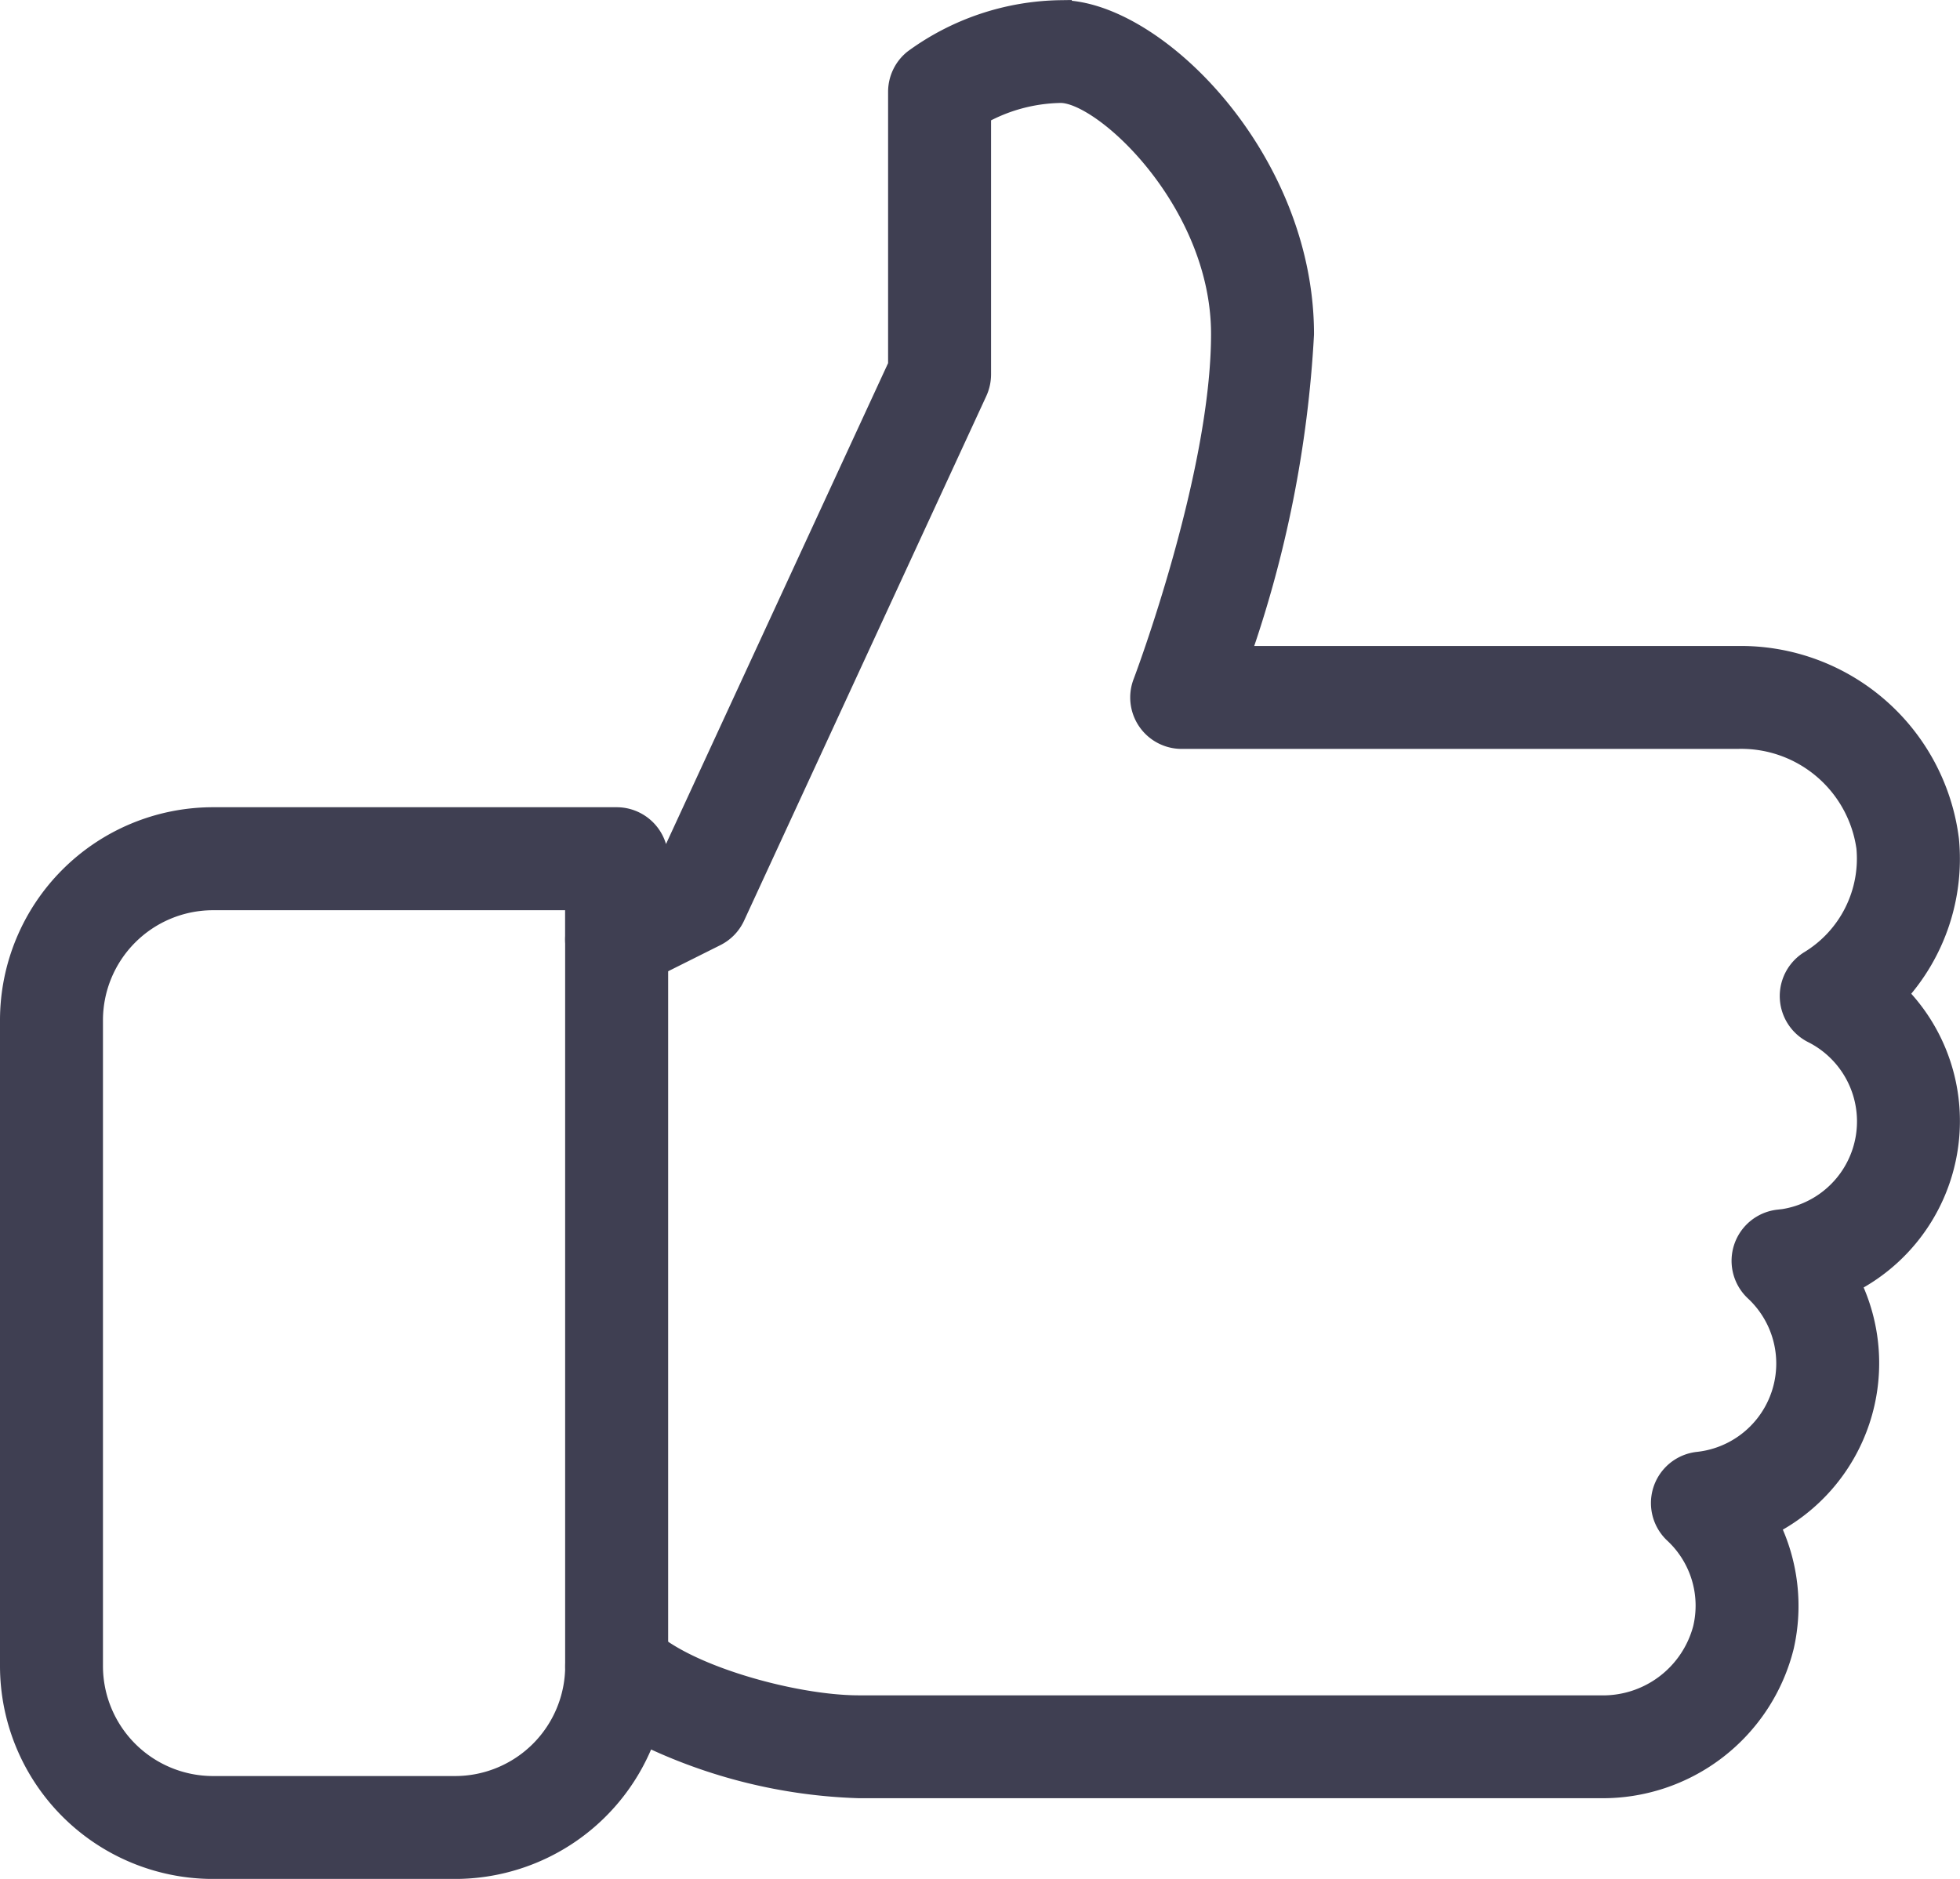
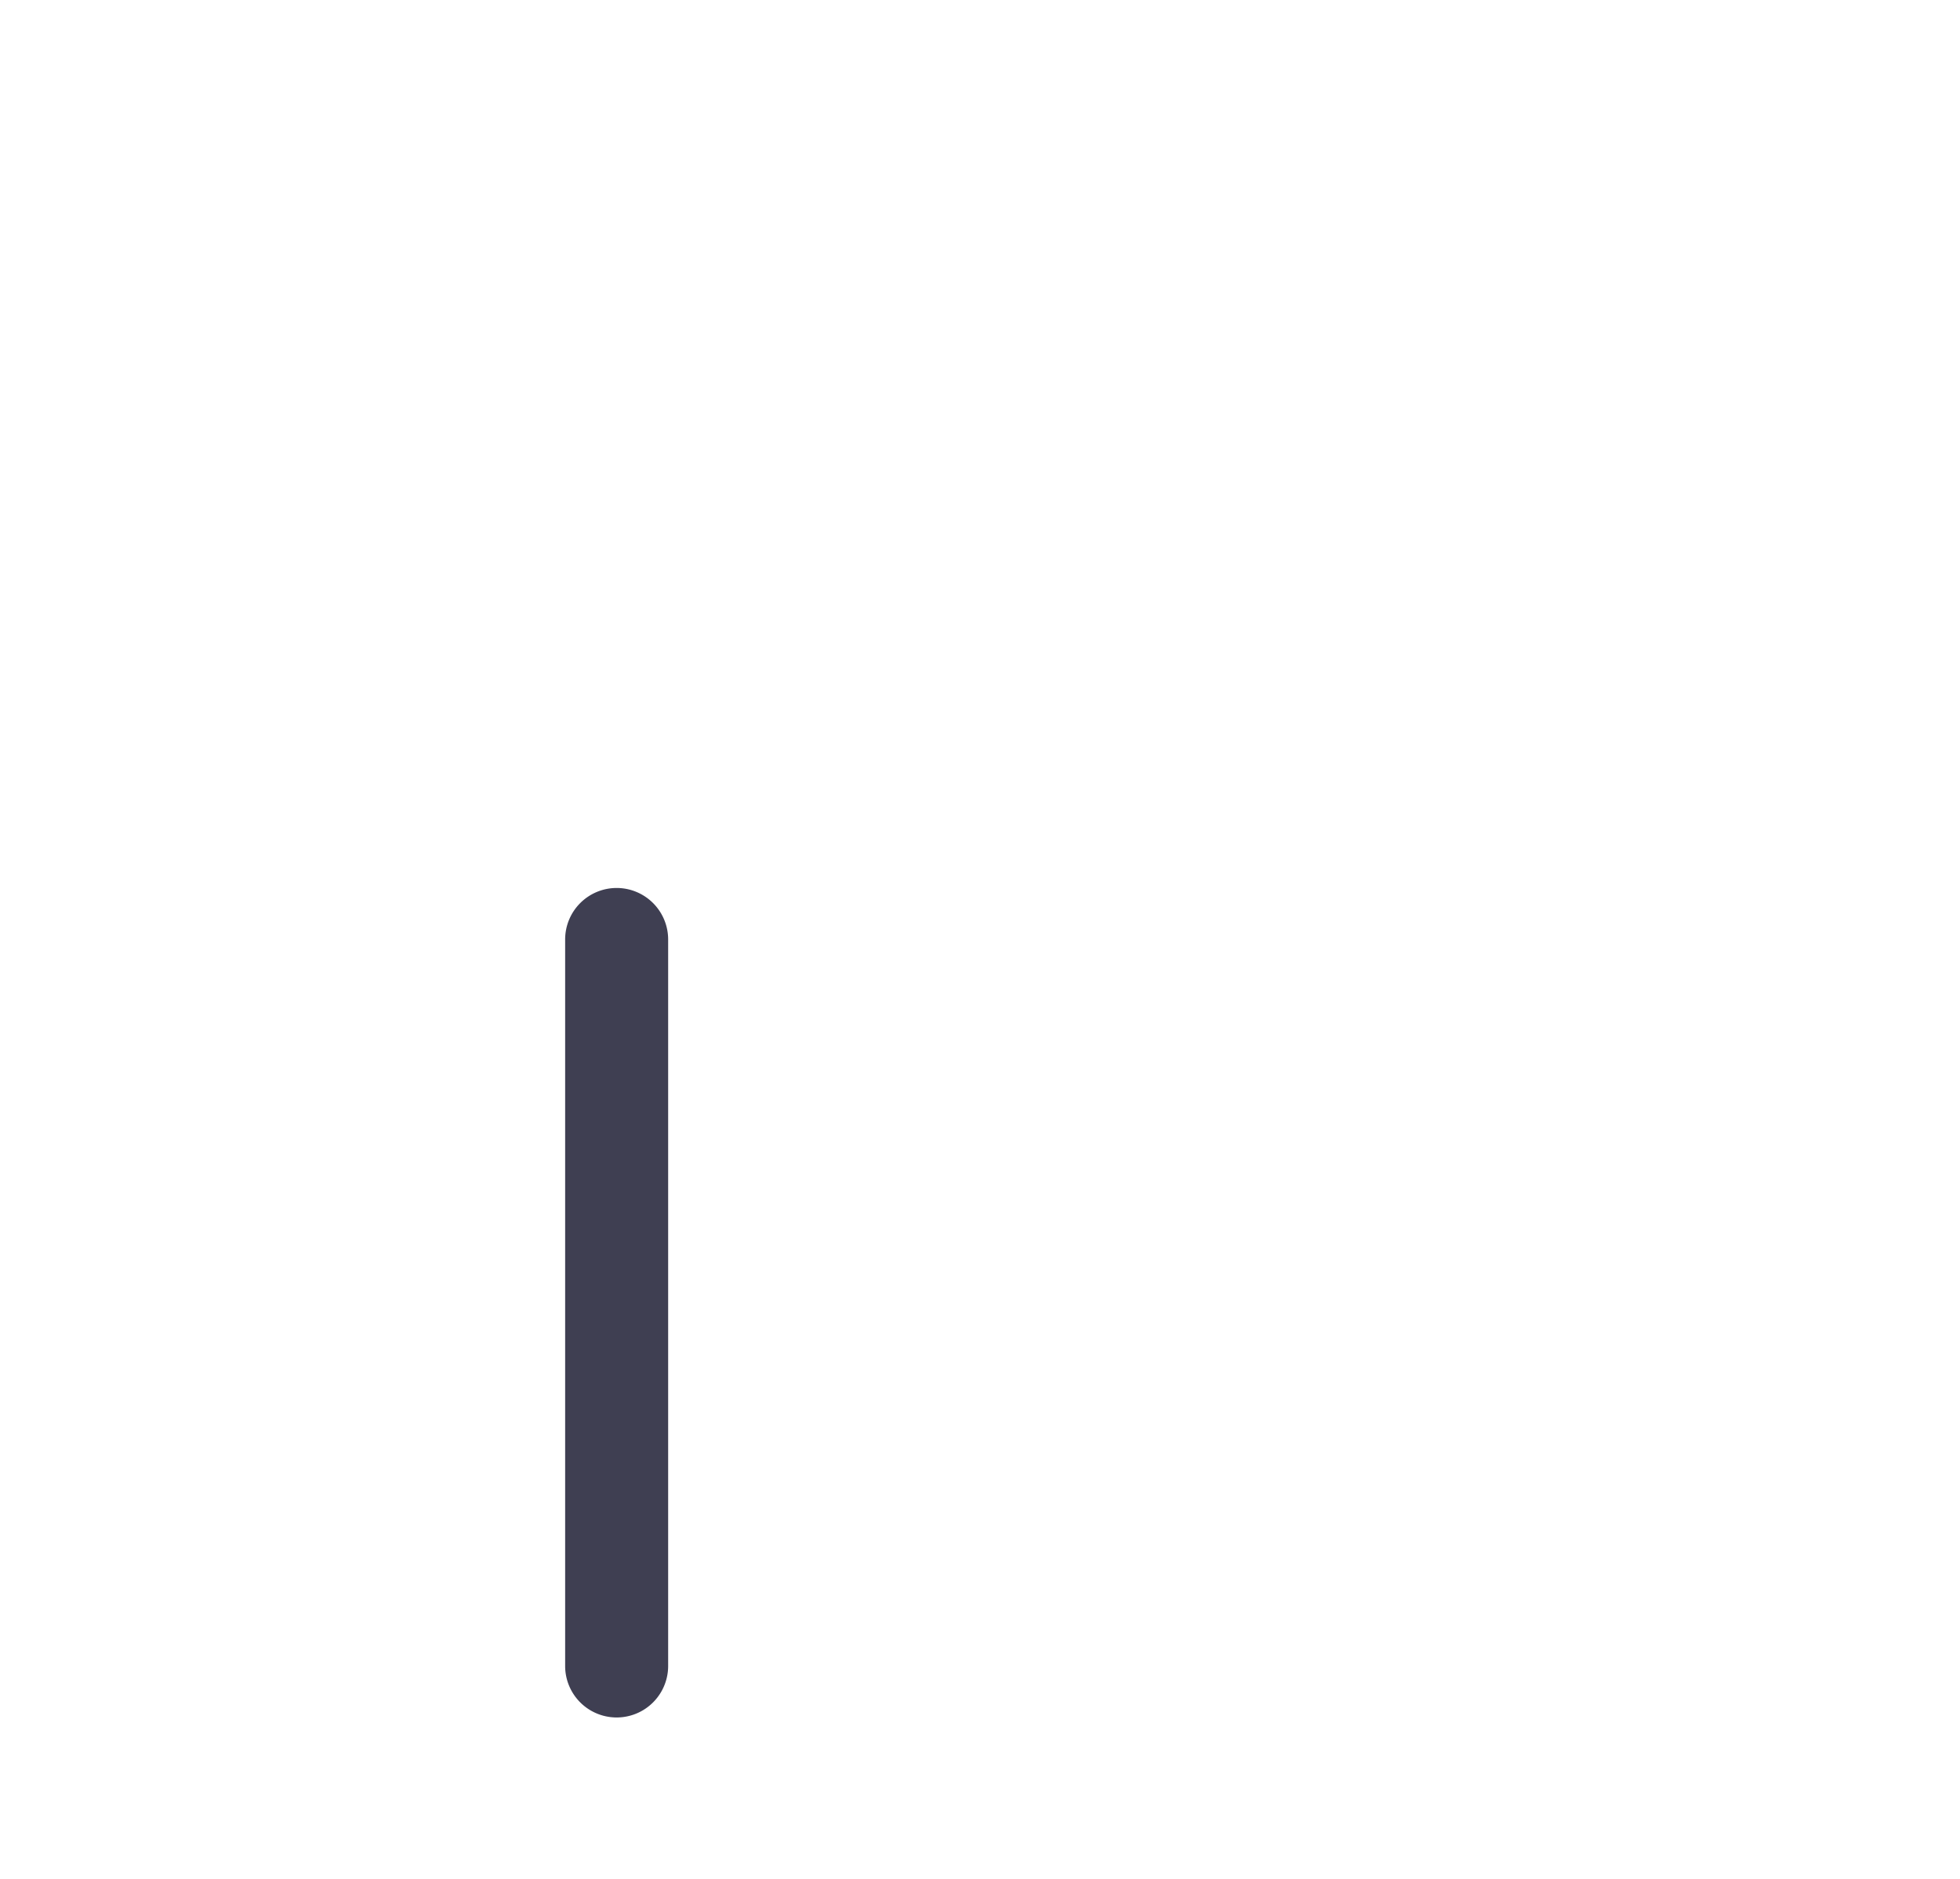
<svg xmlns="http://www.w3.org/2000/svg" width="44.049" height="42.232" viewBox="0 0 44.049 42.232">
  <g id="Component_16_1" data-name="Component 16 – 1" transform="translate(0.25 0.25)">
    <g id="Group_78" data-name="Group 78">
      <g id="Group_77" data-name="Group 77" transform="translate(0 0)">
-         <path id="Path_119" data-name="Path 119" d="M43.547,35.616a4.031,4.031,0,0,0-1.181-2.856A4.5,4.5,0,0,0,43.527,29.3a4.69,4.69,0,0,0-4.732-4.113H27.587a26.088,26.088,0,0,0,1.444-7.258c0-3.936-3.344-7.258-5.443-7.258A5.7,5.7,0,0,0,20.3,11.772a.908.908,0,0,0-.341.709v6.153l-5.227,11.32-.216.111v-.347a.908.908,0,0,0-.907-.907H4.536A4.54,4.54,0,0,0,0,33.348V47.863A4.54,4.54,0,0,0,4.536,52.4H9.979a4.546,4.546,0,0,0,4.269-3,11.828,11.828,0,0,0,4.8,1.185H35.707a4.174,4.174,0,0,0,4.112-3.168,4.1,4.1,0,0,0-.327-2.727,4.067,4.067,0,0,0,1.816-5.443A4.066,4.066,0,0,0,43.547,35.616ZM39.72,37.855a.907.907,0,0,0-.519,1.562A2.248,2.248,0,0,1,37.908,43.3a.907.907,0,0,0-.519,1.562,2.244,2.244,0,0,1,.657,2.165,2.348,2.348,0,0,1-2.339,1.746H19.052c-1.473,0-3.945-.691-4.8-1.55a.908.908,0,0,0-1.55.642,2.725,2.725,0,0,1-2.722,2.722H4.536a2.725,2.725,0,0,1-2.722-2.722V33.348a2.725,2.725,0,0,1,2.722-2.722H12.7v.907a.911.911,0,0,0,.432.773.927.927,0,0,0,.882.038l1.814-.907a.906.906,0,0,0,.417-.43L21.69,19.213a.924.924,0,0,0,.083-.381V12.973a3.826,3.826,0,0,1,1.815-.492c.994,0,3.629,2.471,3.629,5.443,0,3.193-1.738,7.8-1.755,7.842A.906.906,0,0,0,26.31,27H38.795a2.865,2.865,0,0,1,2.925,2.466,2.711,2.711,0,0,1-1.292,2.567.909.909,0,0,0,.062,1.58,2.246,2.246,0,0,1-.769,4.244Z" transform="translate(0 -10.667)" fill="#3f3f52" stroke="#3f3f52" stroke-width="0.5" />
-       </g>
+         </g>
    </g>
    <g id="Group_80" data-name="Group 80" transform="translate(12.701 19.959)">
      <g id="Group_79" data-name="Group 79">
        <path id="Path_120" data-name="Path 120" d="M150.24,245.333a.908.908,0,0,0-.907.907v16.33a.907.907,0,1,0,1.815,0V246.24A.908.908,0,0,0,150.24,245.333Z" transform="translate(-149.333 -245.333)" fill="#3f3f52" stroke="#3f3f52" stroke-width="0.5" />
      </g>
    </g>
  </g>
</svg>